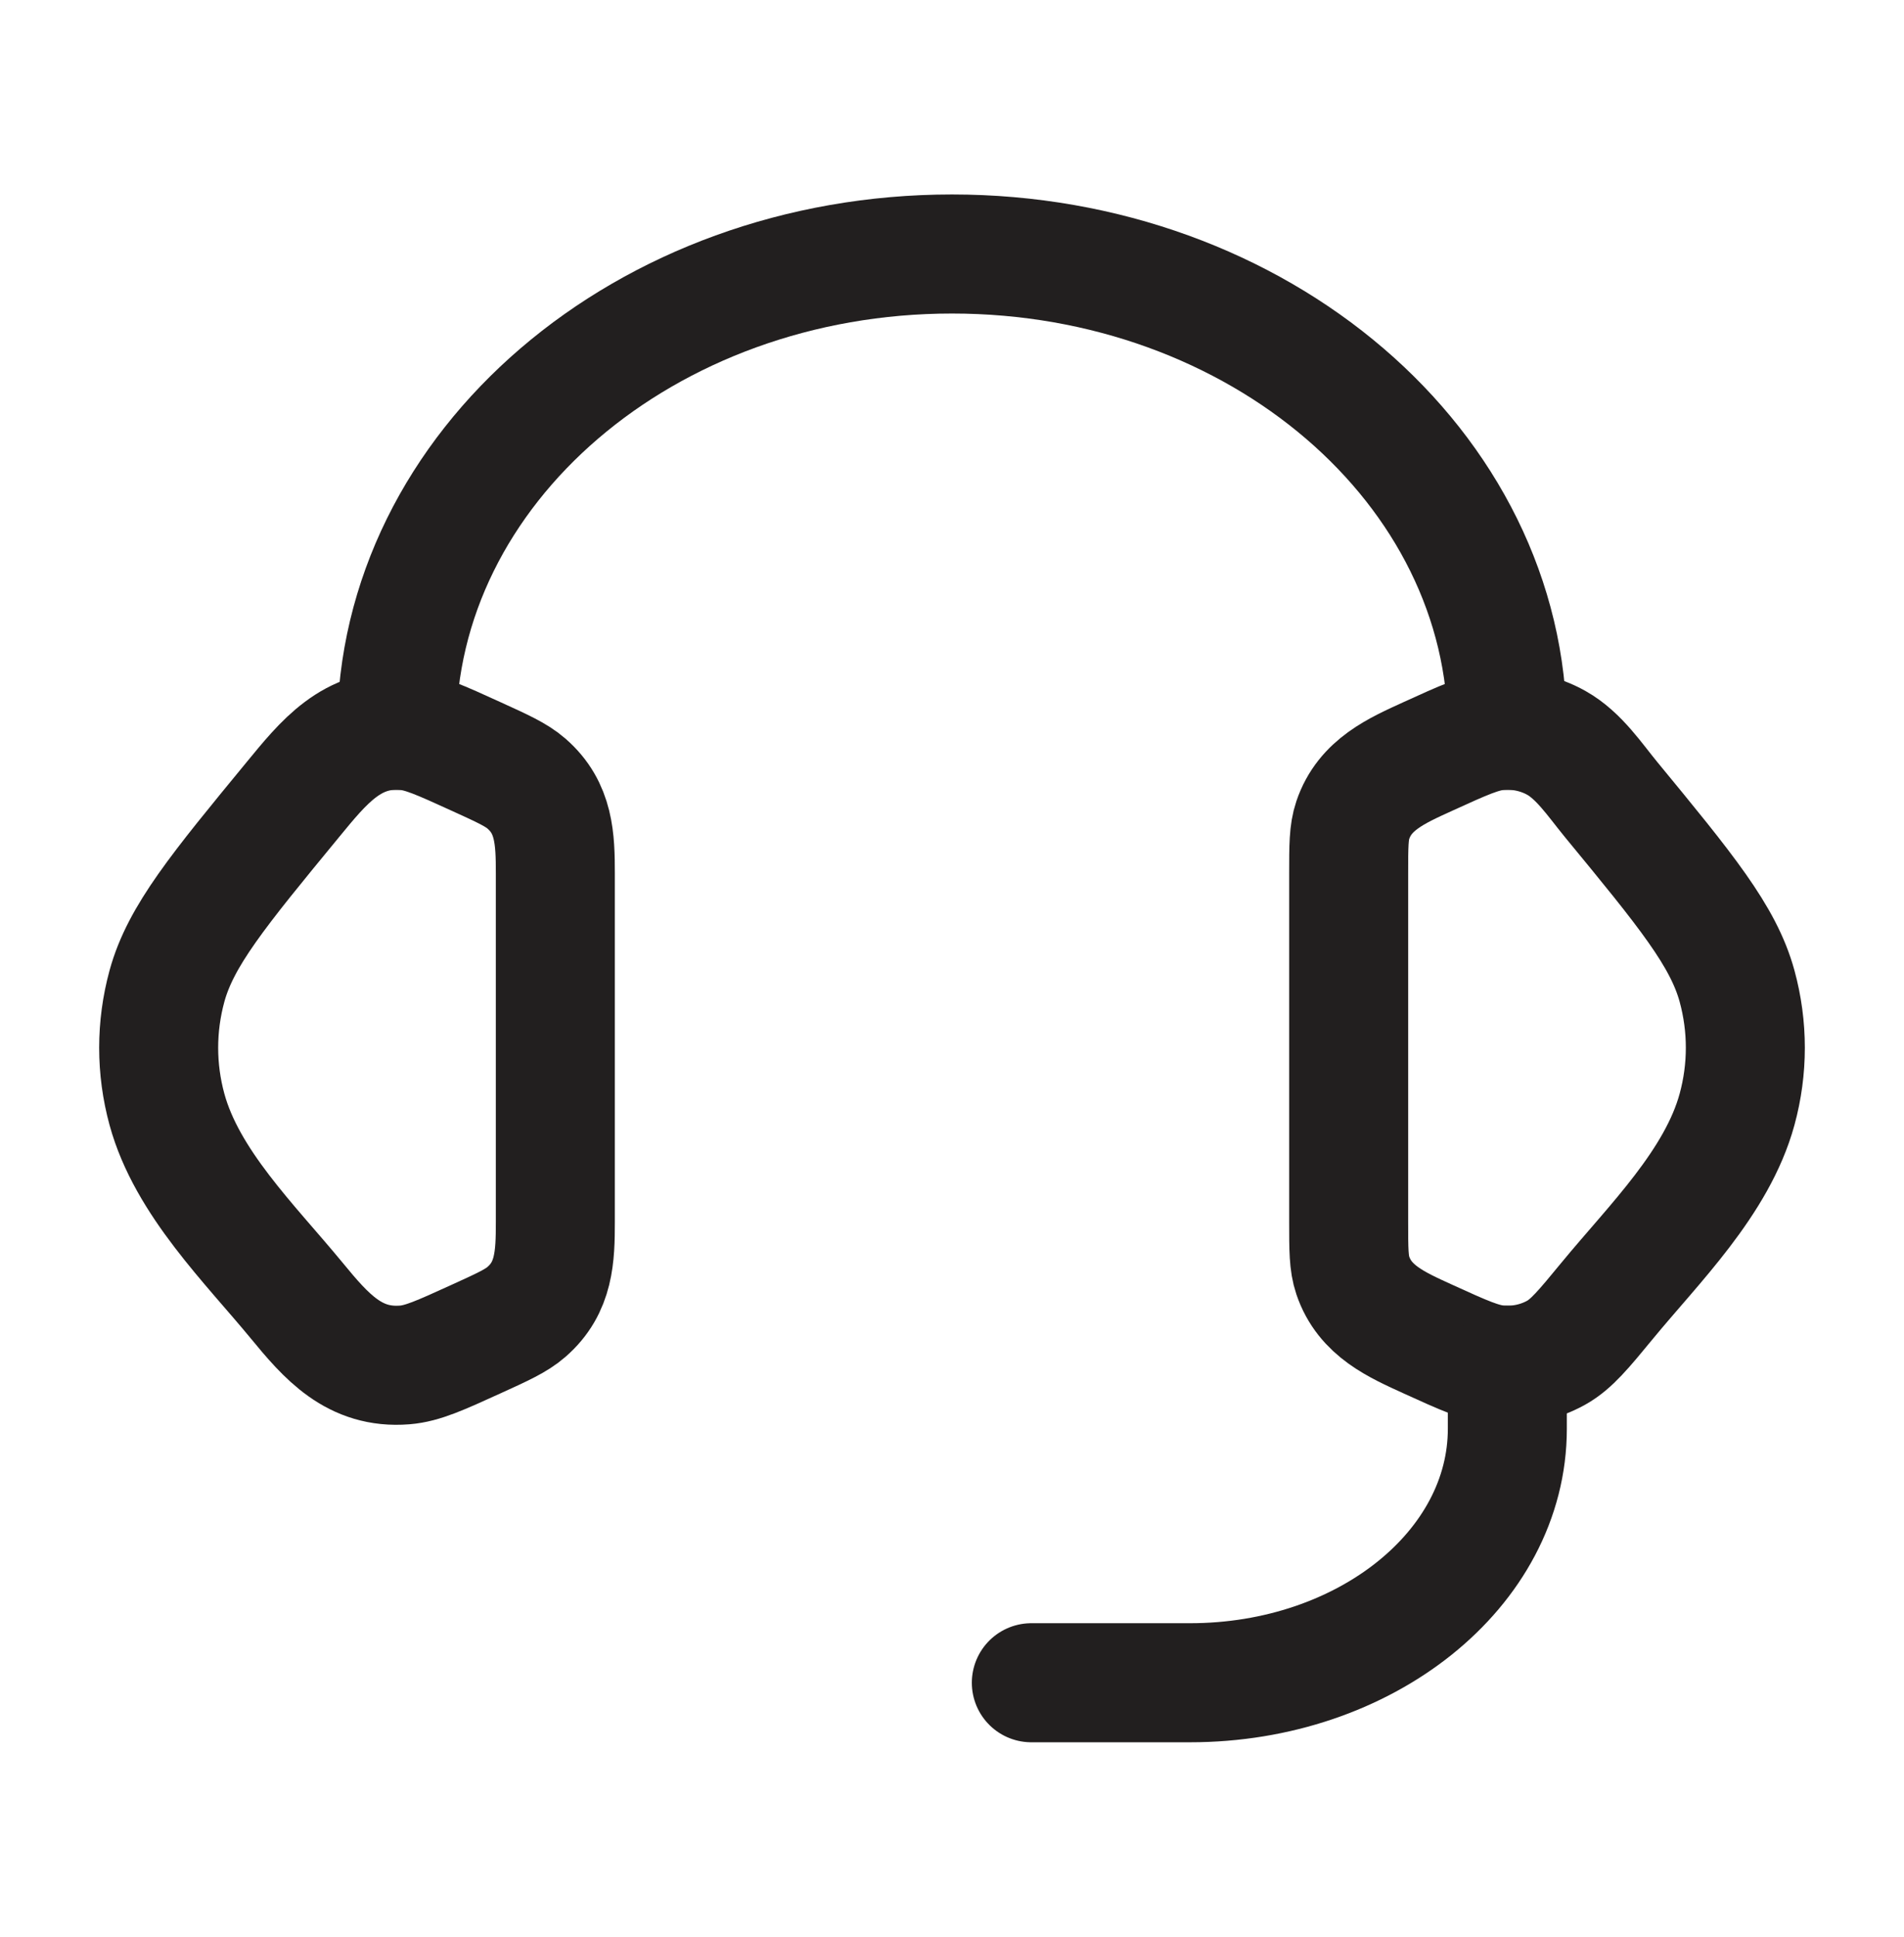
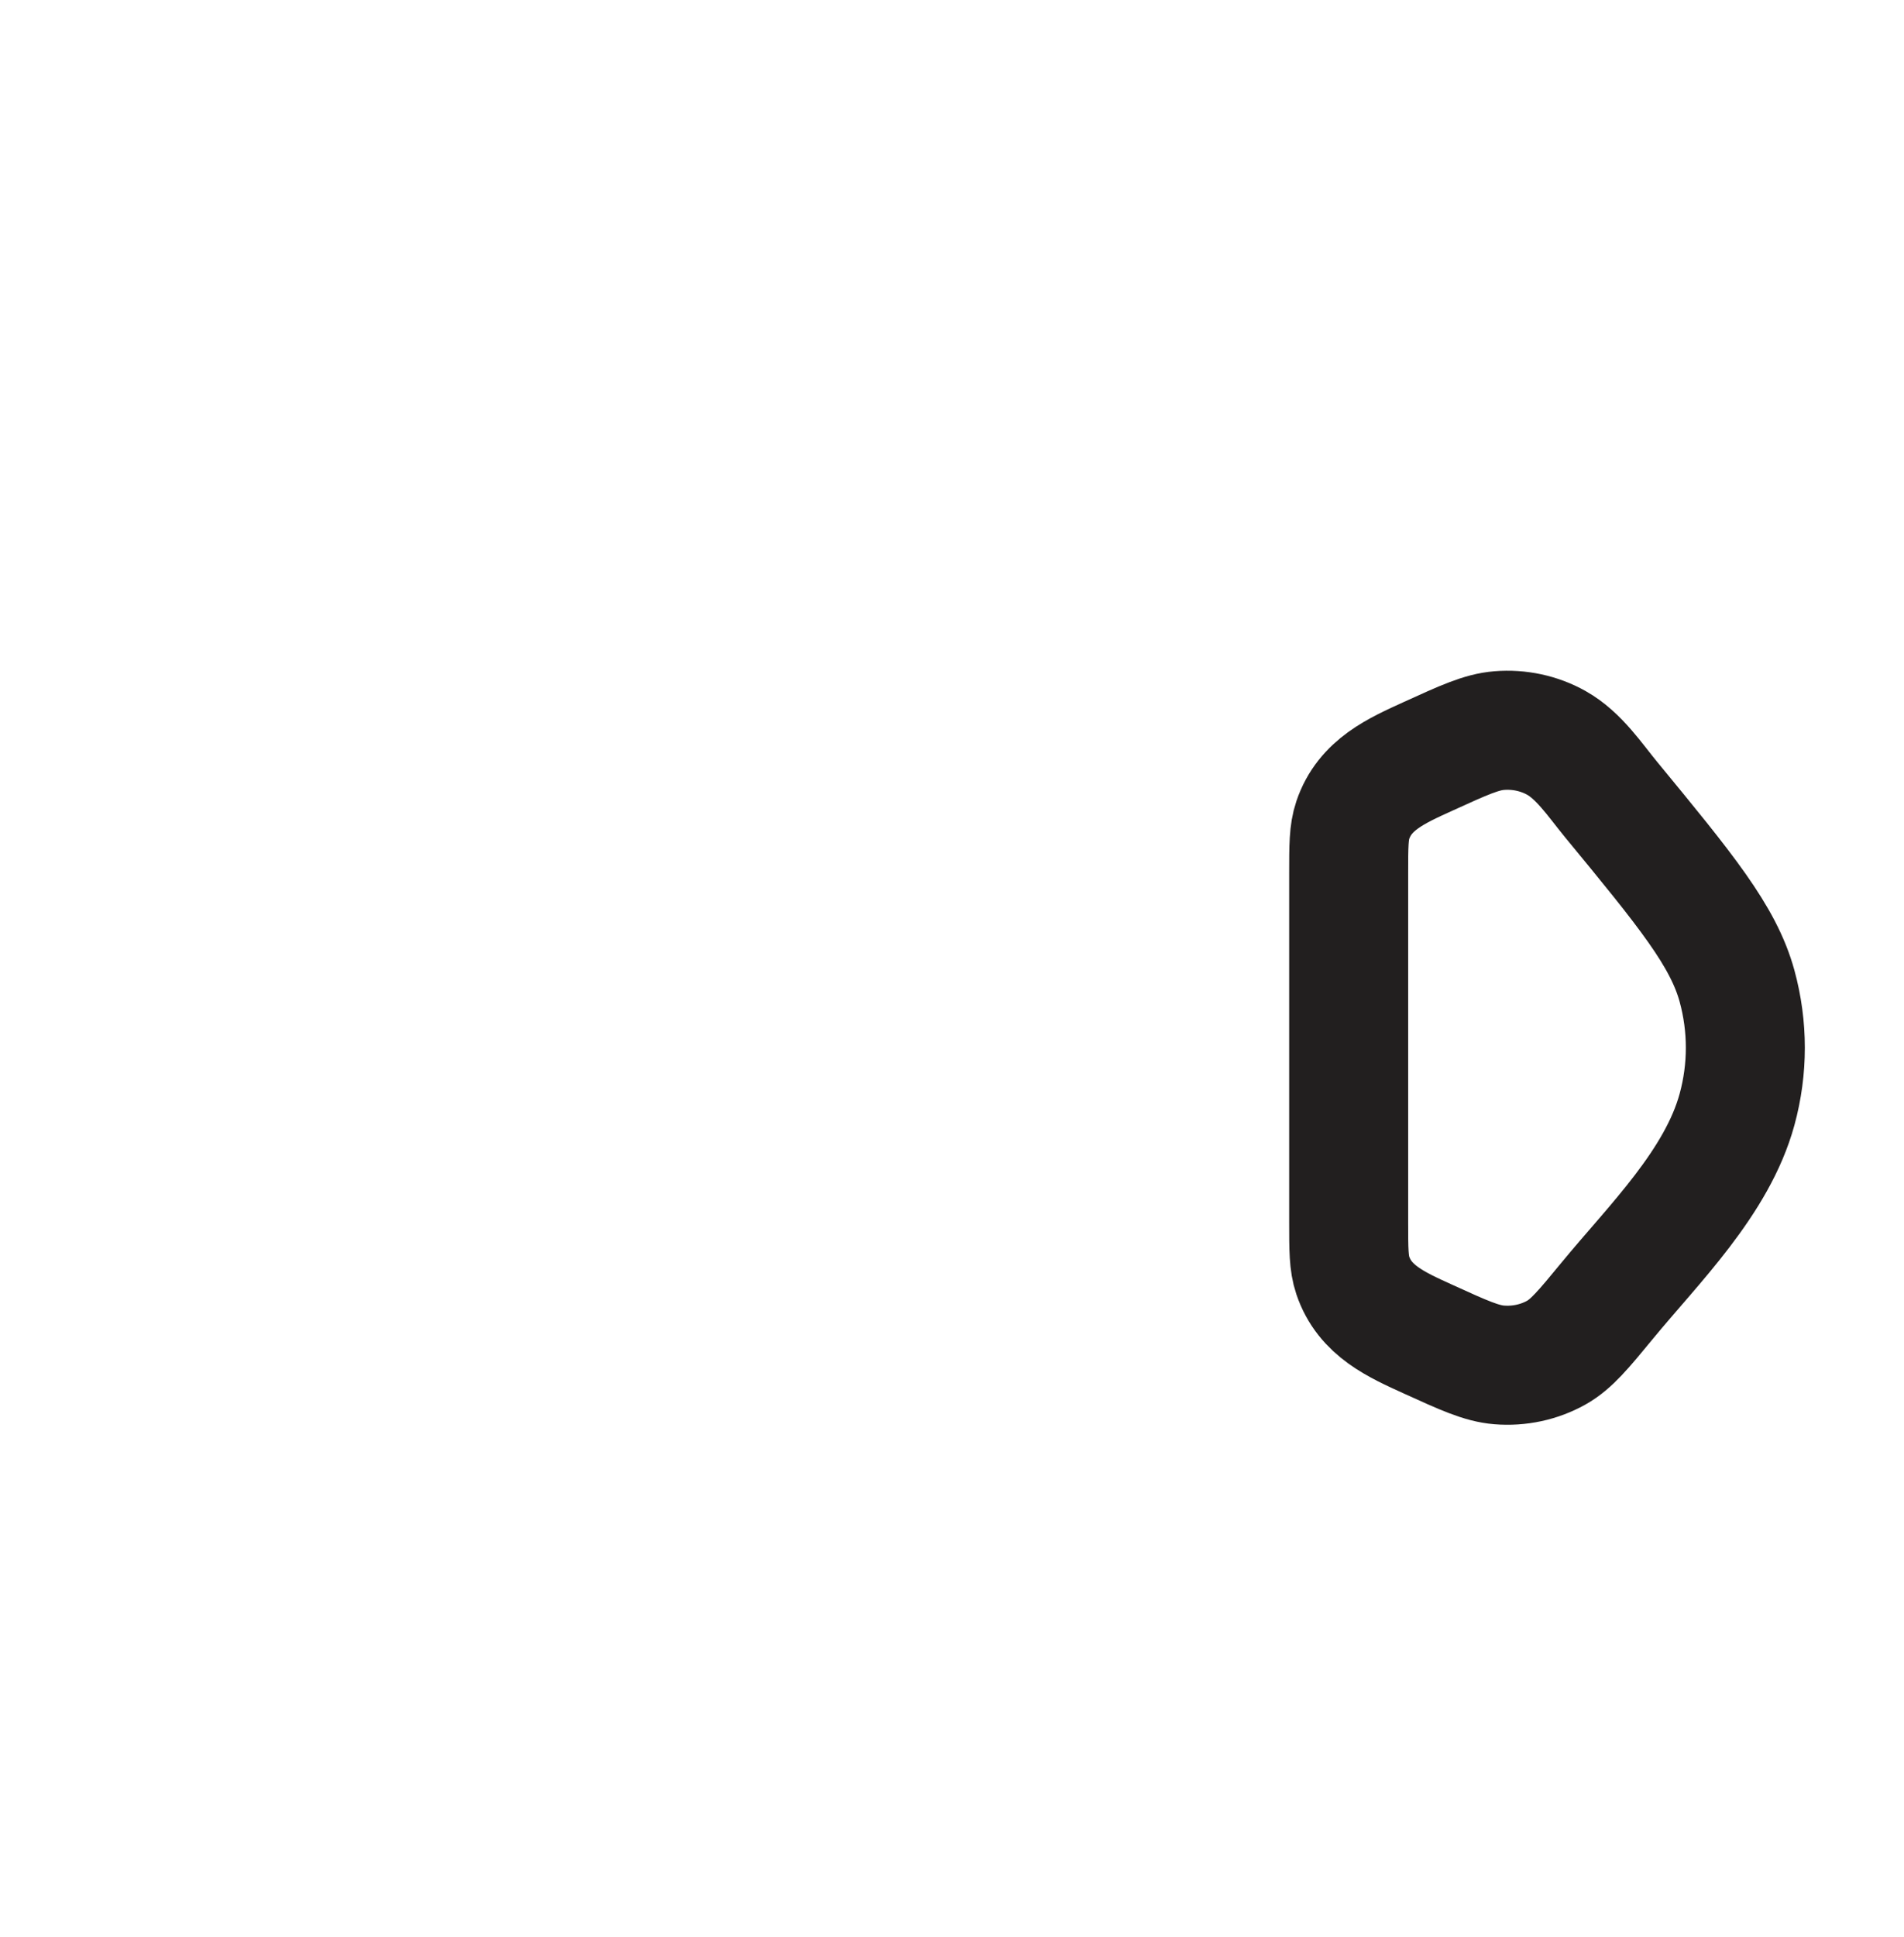
<svg xmlns="http://www.w3.org/2000/svg" width="60" height="61" viewBox="0 0 60 61" fill="none">
  <path d="M42.5 27.511C42.5 26.647 42.5 26.215 42.63 25.83C43.008 24.711 44.005 24.277 45.003 23.822C46.125 23.311 46.686 23.055 47.242 23.011C47.873 22.959 48.505 23.096 49.045 23.398C49.76 23.8 50.259 24.562 50.77 25.183C53.128 28.047 54.307 29.48 54.739 31.059C55.087 32.334 55.087 33.666 54.739 34.941C54.109 37.245 52.121 39.176 50.65 40.964C49.897 41.878 49.52 42.335 49.045 42.602C48.505 42.904 47.873 43.041 47.242 42.989C46.686 42.944 46.125 42.689 45.003 42.178C44.005 41.723 43.008 41.289 42.63 40.17C42.5 39.785 42.5 39.353 42.5 38.489V27.511Z" stroke="#221F1F" stroke-width="3.75" />
-   <path d="M17.5 27.512C17.5 26.424 17.47 25.445 16.59 24.68C16.27 24.402 15.846 24.209 14.997 23.823C13.875 23.311 13.314 23.056 12.758 23.011C11.09 22.876 10.192 24.015 9.23 25.183C6.872 28.047 5.693 29.48 5.261 31.059C4.913 32.334 4.913 33.667 5.261 34.941C5.891 37.245 7.879 39.176 9.351 40.964C10.278 42.091 11.164 43.119 12.758 42.99C13.314 42.945 13.875 42.689 14.997 42.178C15.846 41.792 16.27 41.599 16.59 41.32C17.47 40.555 17.5 39.578 17.5 38.489V27.512Z" stroke="#221F1F" stroke-width="3.75" />
-   <path d="M12.5 23C12.5 14.716 20.335 8 30 8C39.665 8 47.5 14.716 47.5 23" stroke="#221F1F" stroke-width="3.75" stroke-linecap="square" stroke-linejoin="round" />
-   <path d="M47.5 43V45C47.5 49.418 43.023 53 37.5 53H32.5" stroke="#221F1F" stroke-width="3.75" stroke-linecap="round" stroke-linejoin="round" />
</svg>